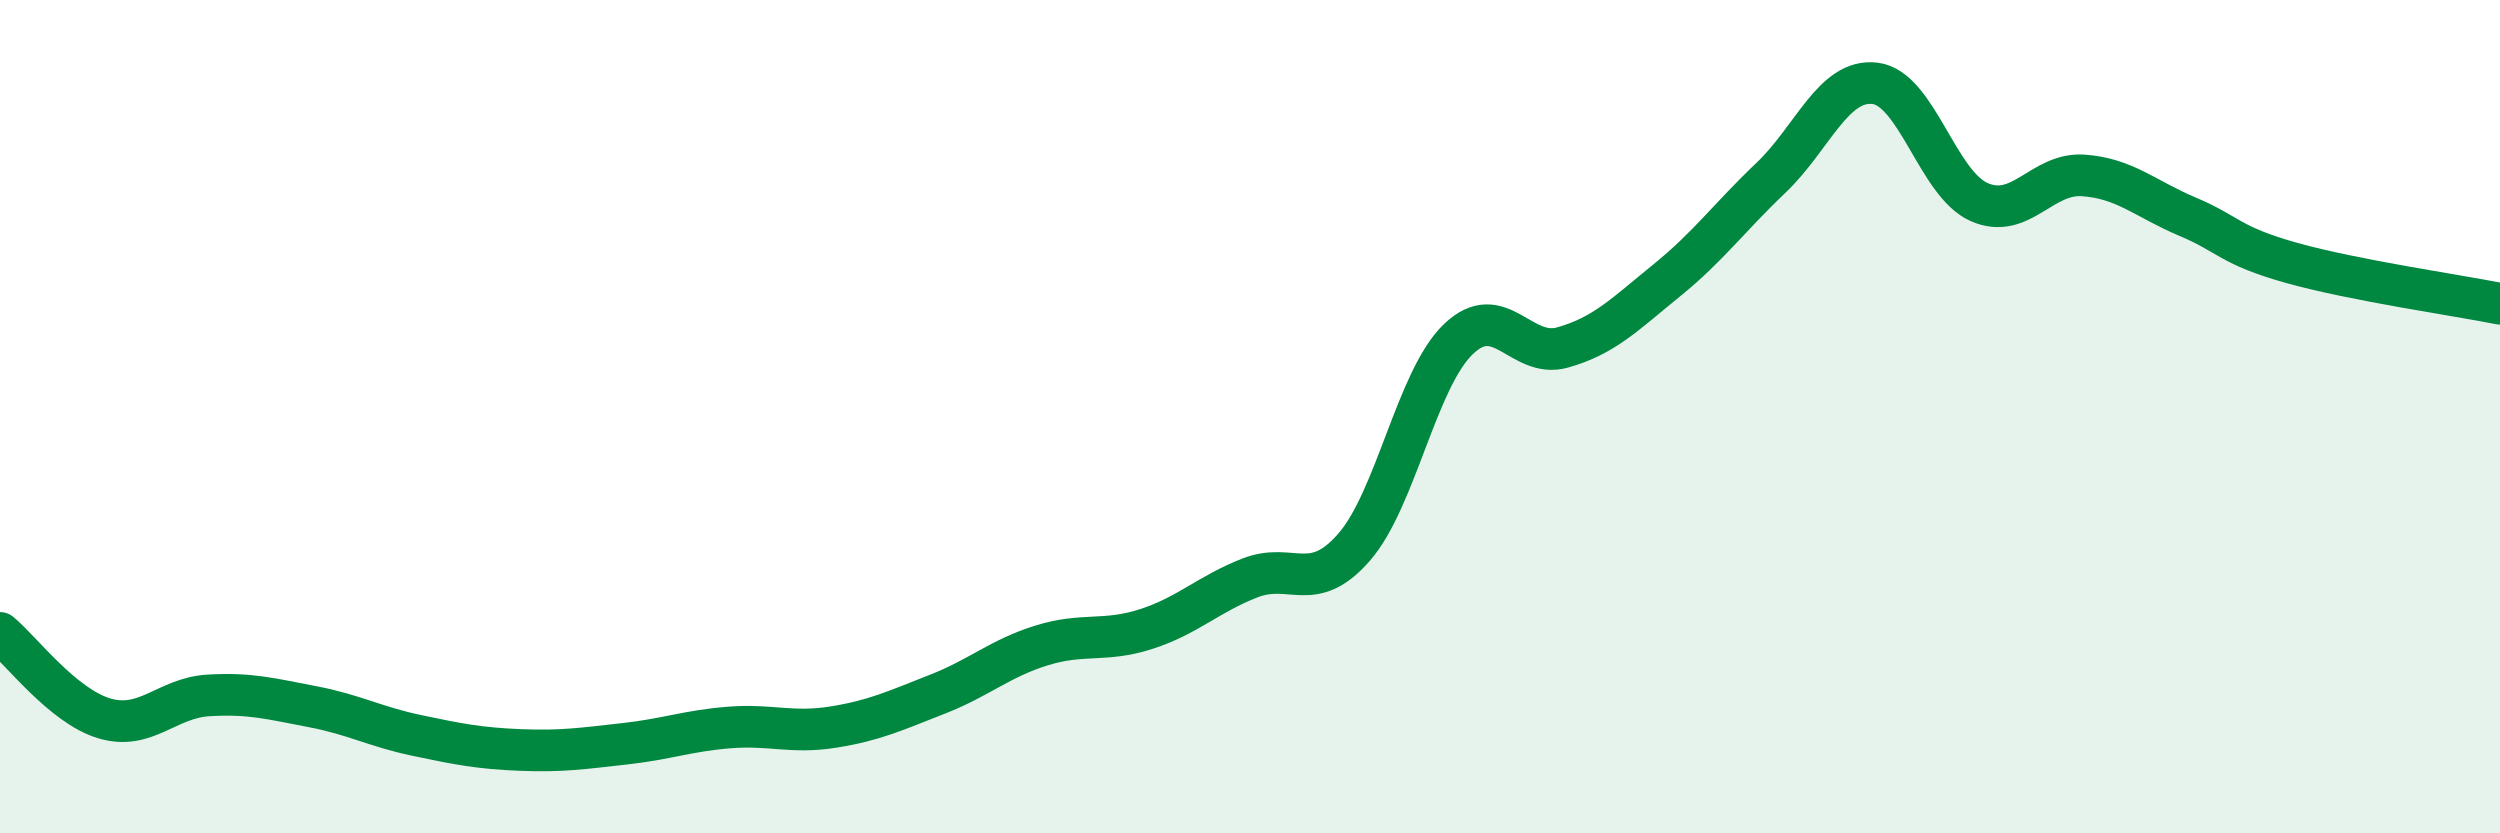
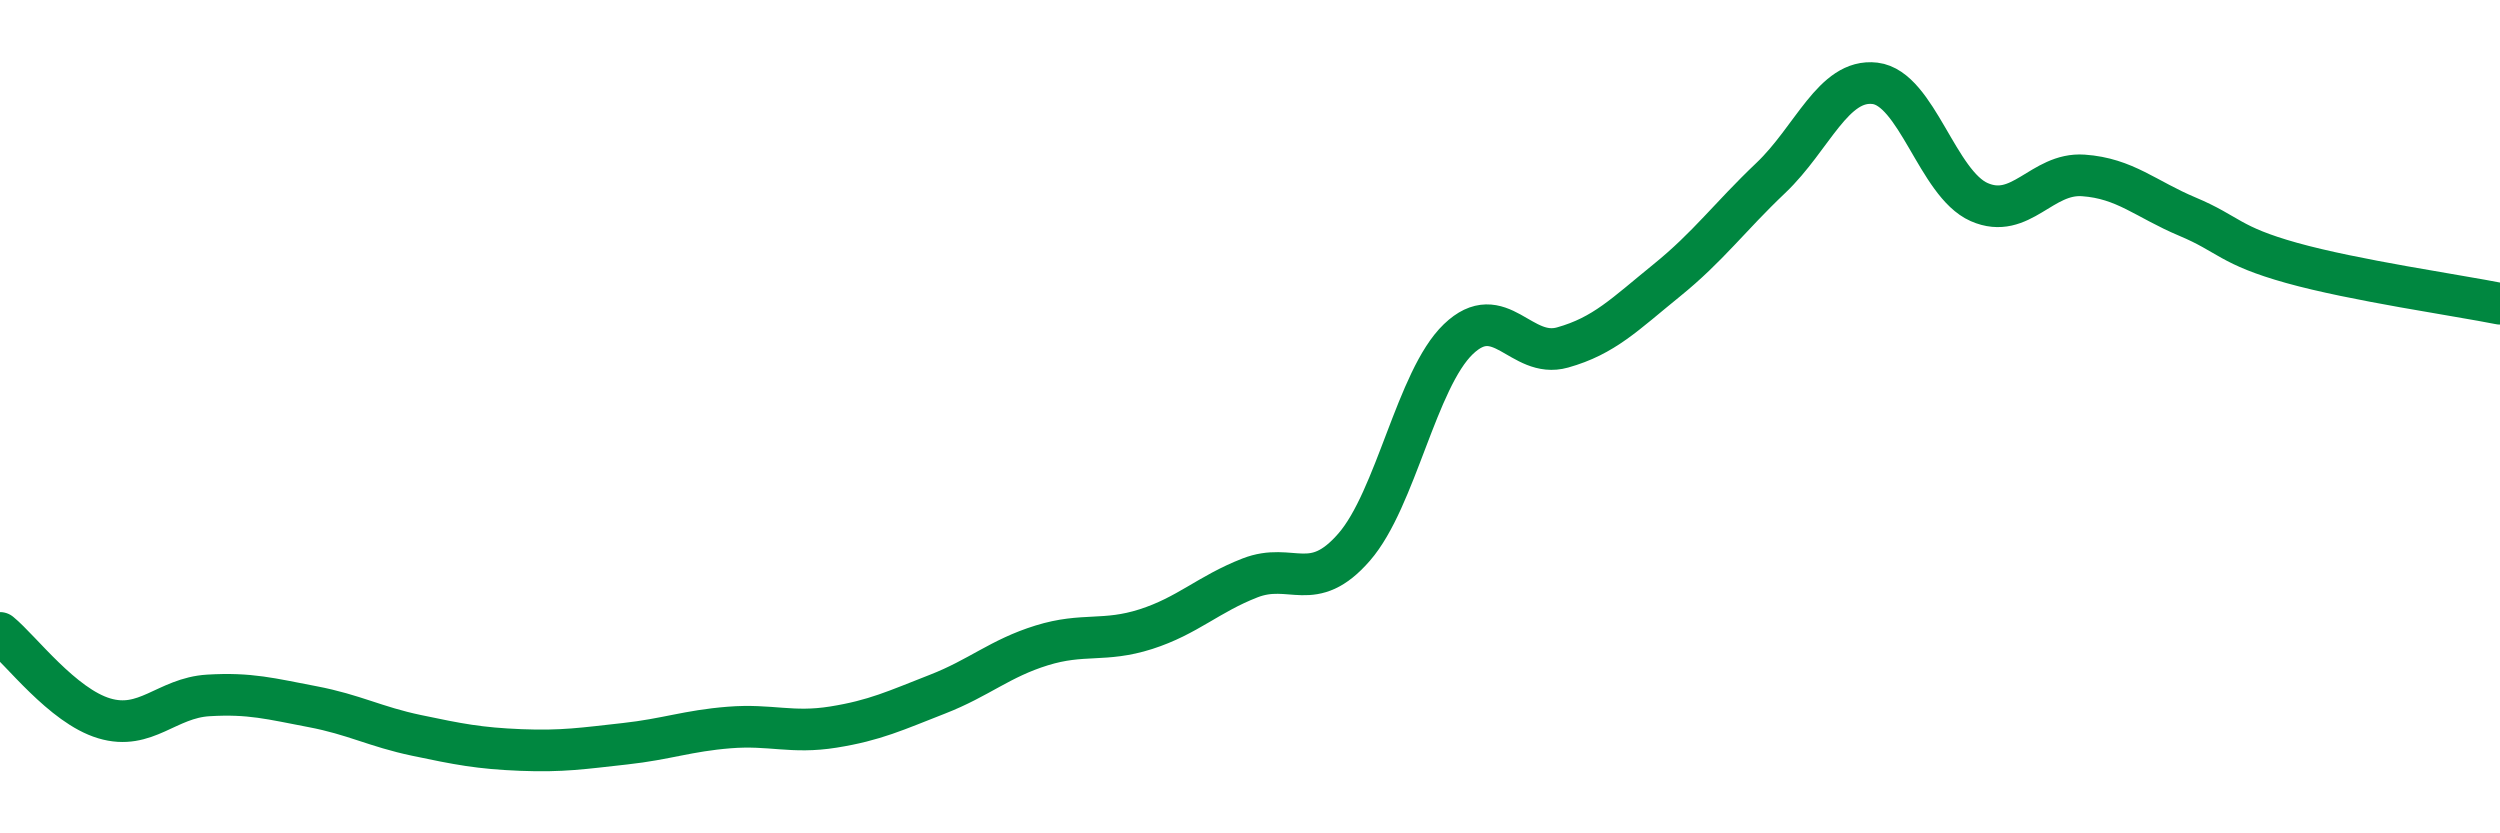
<svg xmlns="http://www.w3.org/2000/svg" width="60" height="20" viewBox="0 0 60 20">
-   <path d="M 0,15.19 C 0.5,15.6 1.5,16.94 2.5,17.24 C 3.5,17.54 4,16.75 5,16.69 C 6,16.63 6.5,16.77 7.5,16.96 C 8.5,17.15 9,17.44 10,17.65 C 11,17.86 11.5,17.96 12.5,18 C 13.5,18.04 14,17.96 15,17.85 C 16,17.74 16.5,17.54 17.5,17.46 C 18.5,17.38 19,17.61 20,17.45 C 21,17.29 21.5,17.05 22.5,16.66 C 23.5,16.27 24,15.8 25,15.49 C 26,15.18 26.5,15.42 27.5,15.1 C 28.5,14.78 29,14.26 30,13.87 C 31,13.48 31.5,14.28 32.5,13.13 C 33.5,11.98 34,9.1 35,8.14 C 36,7.18 36.5,8.62 37.5,8.34 C 38.5,8.06 39,7.54 40,6.73 C 41,5.92 41.5,5.22 42.5,4.27 C 43.5,3.32 44,1.88 45,2 C 46,2.12 46.5,4.41 47.5,4.85 C 48.5,5.29 49,4.14 50,4.21 C 51,4.28 51.5,4.78 52.5,5.2 C 53.5,5.62 53.5,5.89 55,6.31 C 56.5,6.73 59,7.09 60,7.29L60 20L0 20Z" fill="#008740" opacity="0.1" stroke-linecap="round" stroke-linejoin="round" />
  <path d="M 0,15.19 C 0.5,15.6 1.5,16.94 2.5,17.24 C 3.5,17.54 4,16.75 5,16.69 C 6,16.63 6.5,16.77 7.5,16.96 C 8.5,17.15 9,17.44 10,17.65 C 11,17.86 11.5,17.96 12.5,18 C 13.5,18.04 14,17.96 15,17.85 C 16,17.74 16.5,17.54 17.5,17.46 C 18.5,17.38 19,17.61 20,17.45 C 21,17.29 21.5,17.05 22.5,16.66 C 23.5,16.27 24,15.8 25,15.49 C 26,15.18 26.5,15.42 27.5,15.1 C 28.5,14.78 29,14.26 30,13.87 C 31,13.48 31.5,14.28 32.5,13.13 C 33.5,11.98 34,9.1 35,8.14 C 36,7.18 36.5,8.62 37.5,8.34 C 38.5,8.06 39,7.54 40,6.73 C 41,5.92 41.5,5.22 42.5,4.27 C 43.5,3.32 44,1.88 45,2 C 46,2.12 46.5,4.41 47.5,4.85 C 48.5,5.29 49,4.14 50,4.21 C 51,4.28 51.5,4.78 52.5,5.2 C 53.5,5.62 53.5,5.89 55,6.31 C 56.5,6.73 59,7.09 60,7.29" stroke="#008740" stroke-width="1" fill="none" stroke-linecap="round" stroke-linejoin="round" />
</svg>